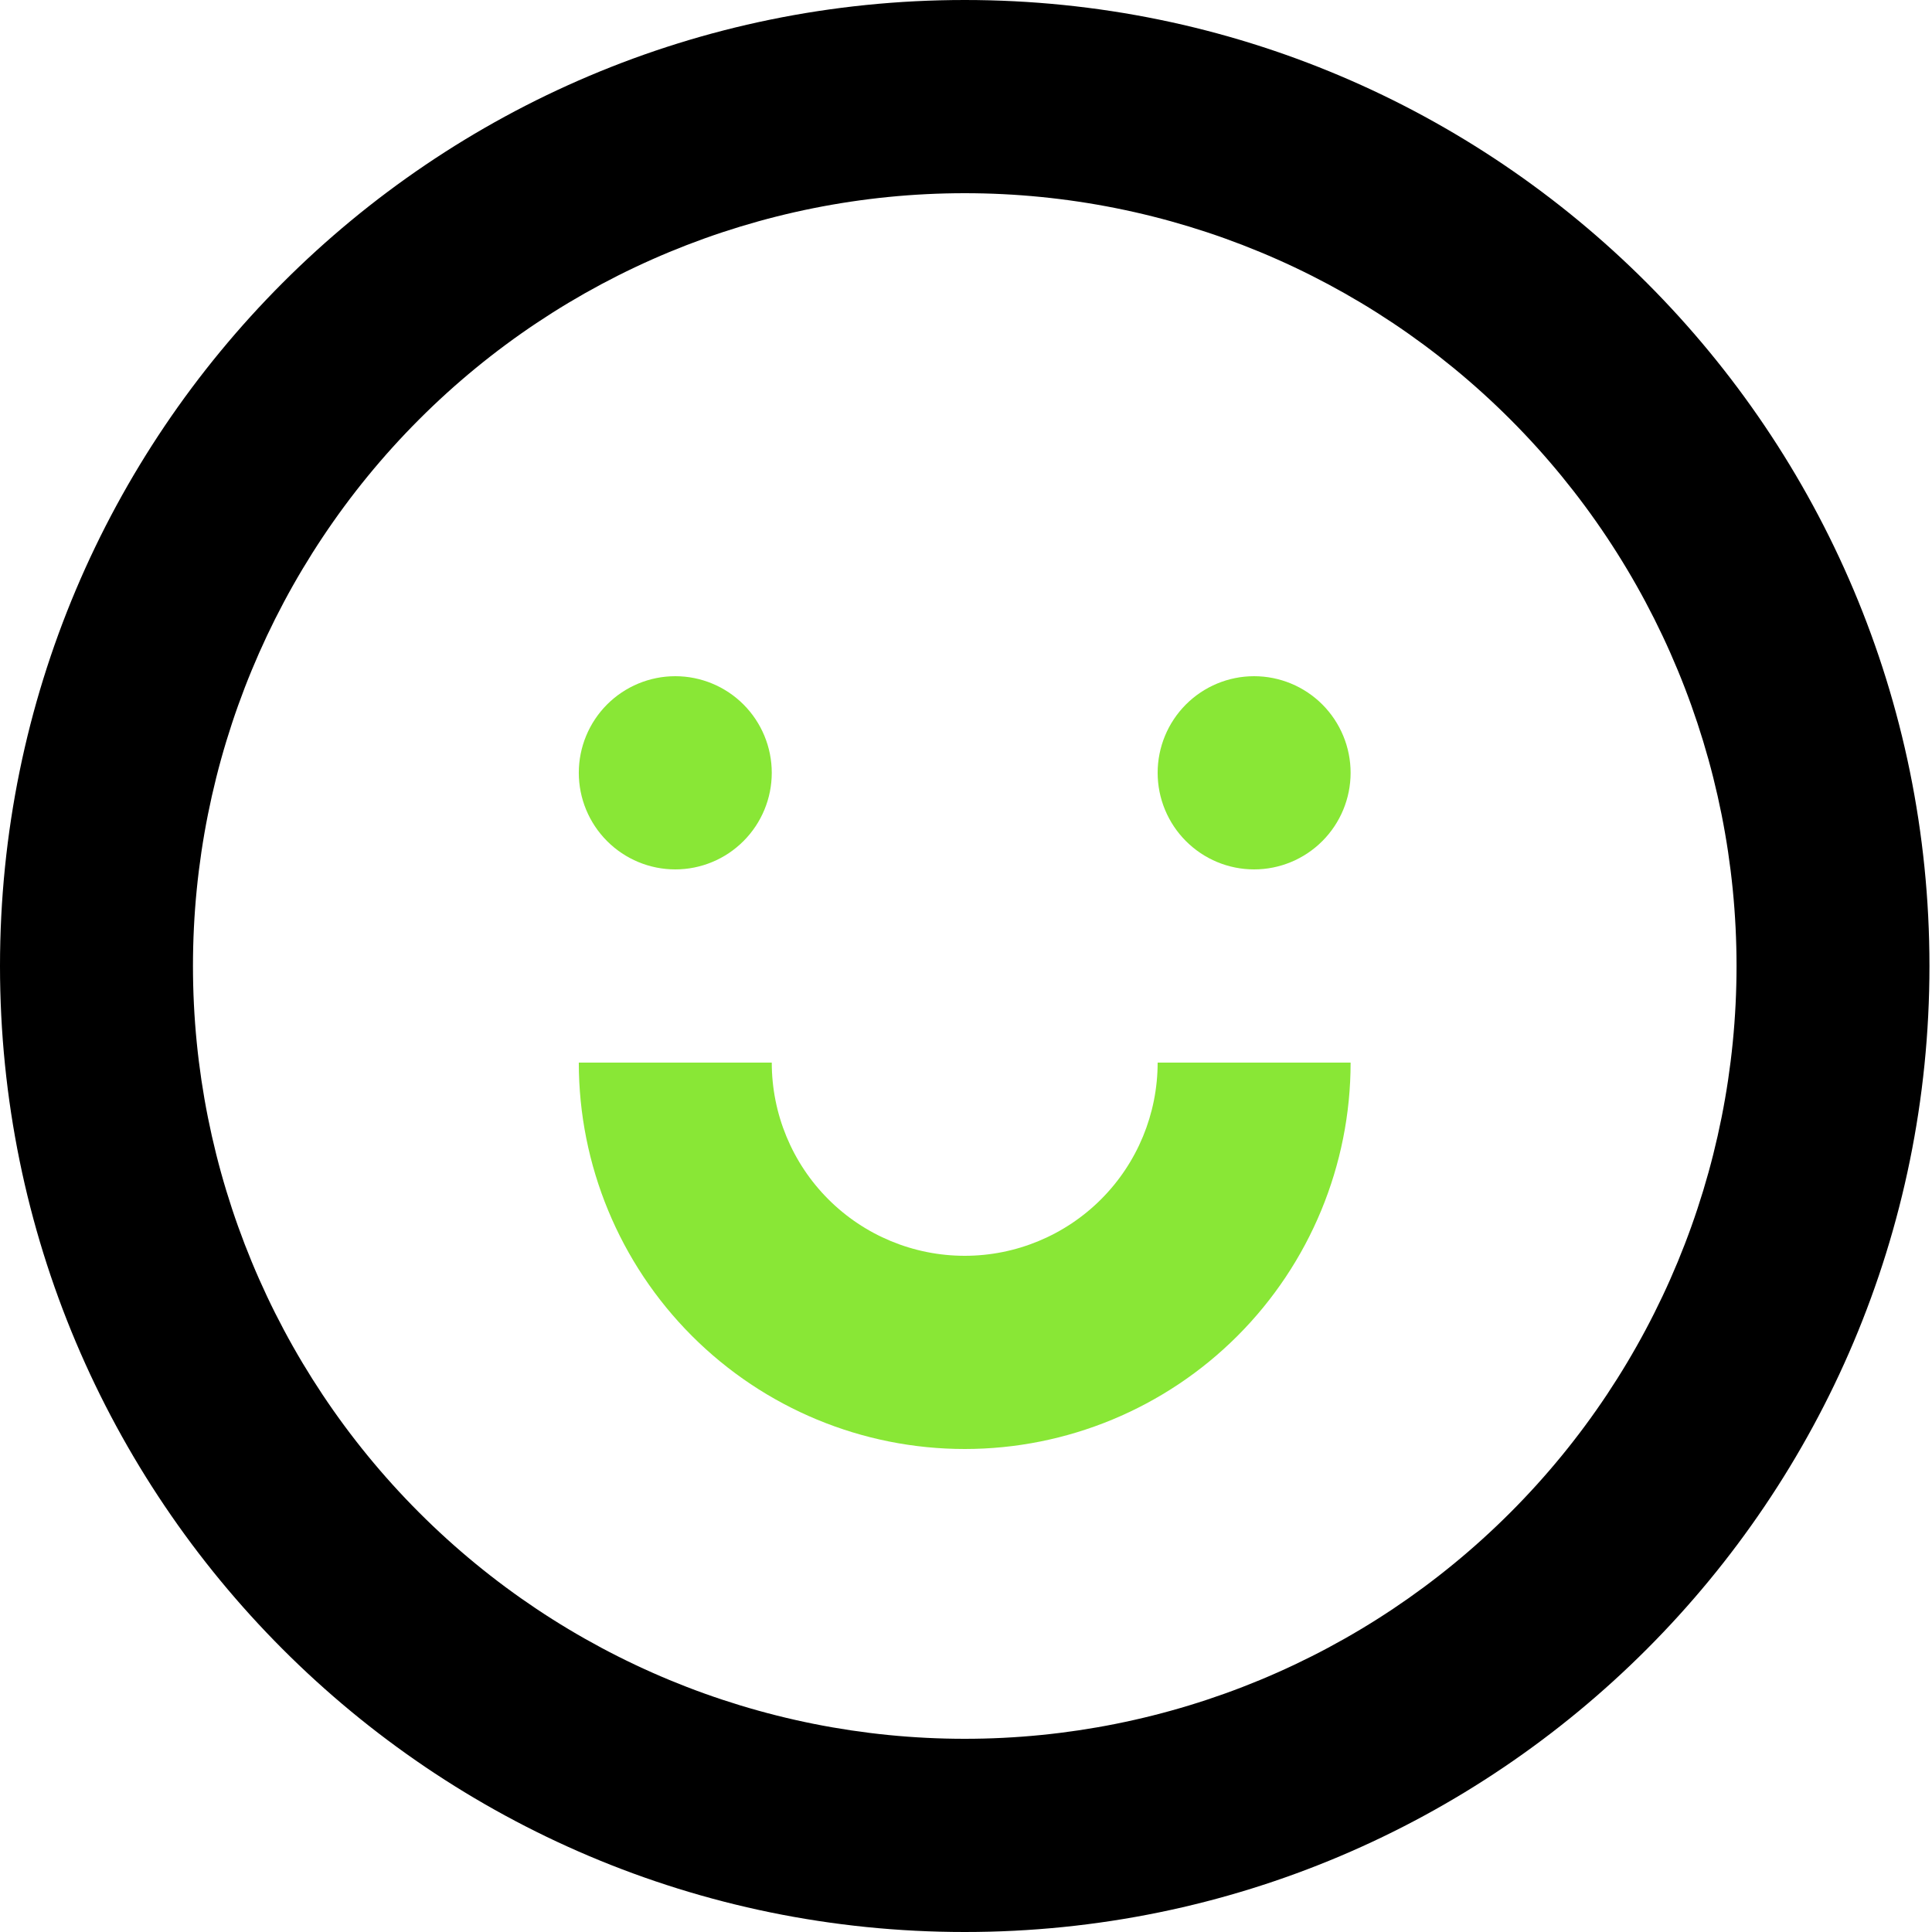
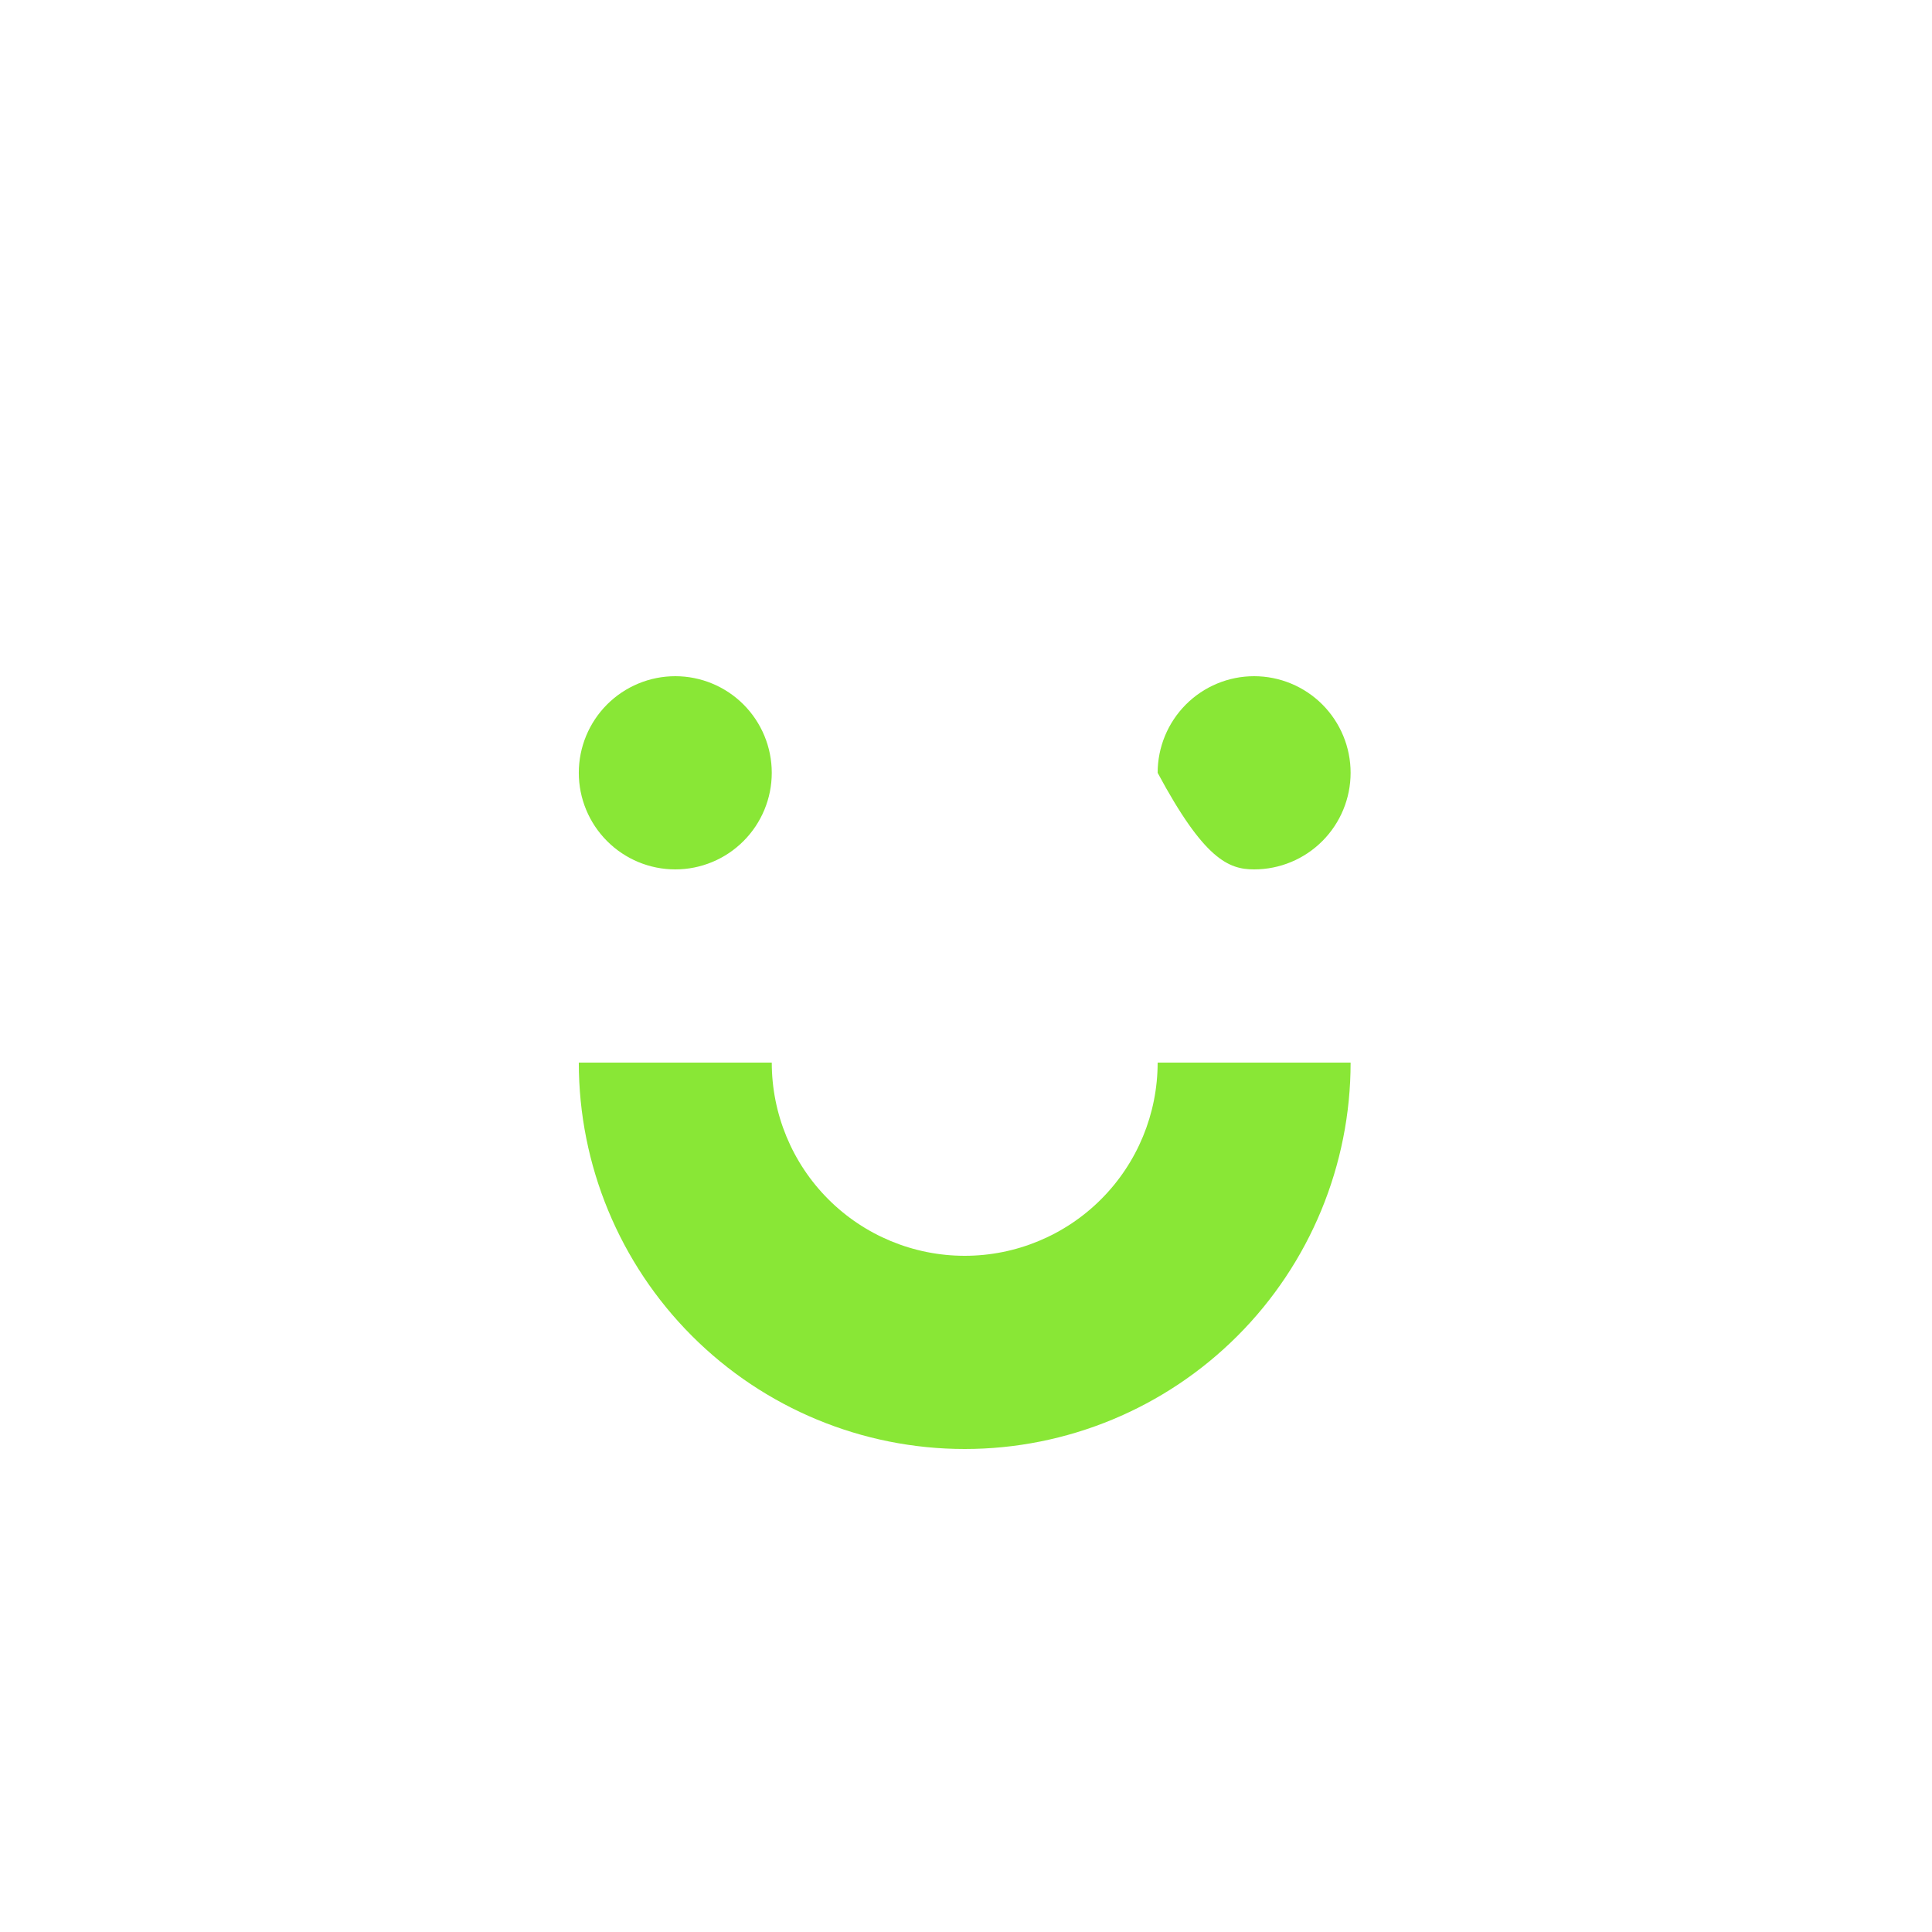
<svg xmlns="http://www.w3.org/2000/svg" width="41" height="41" viewBox="0 0 41 41" fill="none">
-   <path d="M28.662 22.55H24.567C24.567 23.637 24.136 24.68 23.368 25.449C22.6 26.218 21.558 26.65 20.473 26.65C19.387 26.65 18.345 26.218 17.577 25.449C16.809 24.68 16.378 23.637 16.378 22.55H12.283C12.283 24.724 13.146 26.81 14.682 28.348C16.218 29.886 18.3 30.75 20.473 30.75C22.644 30.75 24.727 29.886 26.263 28.348C27.799 26.81 28.662 24.724 28.662 22.55ZM16.378 16.4C16.378 16.943 16.162 17.465 15.778 17.849C15.394 18.234 14.873 18.45 14.331 18.45C13.787 18.45 13.267 18.234 12.883 17.849C12.499 17.465 12.283 16.943 12.283 16.4C12.283 15.856 12.499 15.335 12.883 14.95C13.267 14.566 13.787 14.35 14.331 14.35C14.873 14.35 15.394 14.566 15.778 14.95C16.162 15.335 16.378 15.856 16.378 16.4ZM26.614 18.45C27.157 18.45 27.678 18.234 28.062 17.849C28.446 17.465 28.662 16.943 28.662 16.4C28.662 15.856 28.446 15.335 28.062 14.95C27.678 14.566 27.157 14.35 26.614 14.35C26.071 14.35 25.551 14.566 25.167 14.95C24.783 15.335 24.567 15.856 24.567 16.4C24.567 16.943 24.783 17.465 25.167 17.849C25.551 18.234 26.071 18.45 26.614 18.45Z" fill="#89E736" />
-   <path fill-rule="evenodd" clip-rule="evenodd" d="M40.946 20.5C40.946 31.822 31.78 41 20.473 41C9.166 41 0 31.822 0 20.5C0 9.178 9.166 0 20.473 0C31.78 0 40.946 9.178 40.946 20.5ZM36.852 20.5C36.852 24.85 35.126 29.021 32.054 32.096C28.983 35.172 24.817 36.9 20.473 36.9C16.129 36.9 11.963 35.172 8.892 32.096C5.82 29.021 4.095 24.85 4.095 20.5C4.095 16.15 5.82 11.979 8.892 8.903C11.963 5.828 16.129 4.1 20.473 4.1C24.817 4.1 28.983 5.828 32.054 8.903C35.126 11.979 36.852 16.15 36.852 20.5Z" fill="black" />
+   <path d="M28.662 22.55H24.567C24.567 23.637 24.136 24.68 23.368 25.449C22.6 26.218 21.558 26.65 20.473 26.65C19.387 26.65 18.345 26.218 17.577 25.449C16.809 24.68 16.378 23.637 16.378 22.55H12.283C12.283 24.724 13.146 26.81 14.682 28.348C16.218 29.886 18.3 30.75 20.473 30.75C22.644 30.75 24.727 29.886 26.263 28.348C27.799 26.81 28.662 24.724 28.662 22.55ZM16.378 16.4C16.378 16.943 16.162 17.465 15.778 17.849C15.394 18.234 14.873 18.45 14.331 18.45C13.787 18.45 13.267 18.234 12.883 17.849C12.499 17.465 12.283 16.943 12.283 16.4C12.283 15.856 12.499 15.335 12.883 14.95C13.267 14.566 13.787 14.35 14.331 14.35C14.873 14.35 15.394 14.566 15.778 14.95C16.162 15.335 16.378 15.856 16.378 16.4ZM26.614 18.45C27.157 18.45 27.678 18.234 28.062 17.849C28.446 17.465 28.662 16.943 28.662 16.4C28.662 15.856 28.446 15.335 28.062 14.95C27.678 14.566 27.157 14.35 26.614 14.35C26.071 14.35 25.551 14.566 25.167 14.95C24.783 15.335 24.567 15.856 24.567 16.4C25.551 18.234 26.071 18.45 26.614 18.45Z" fill="#89E736" />
</svg>